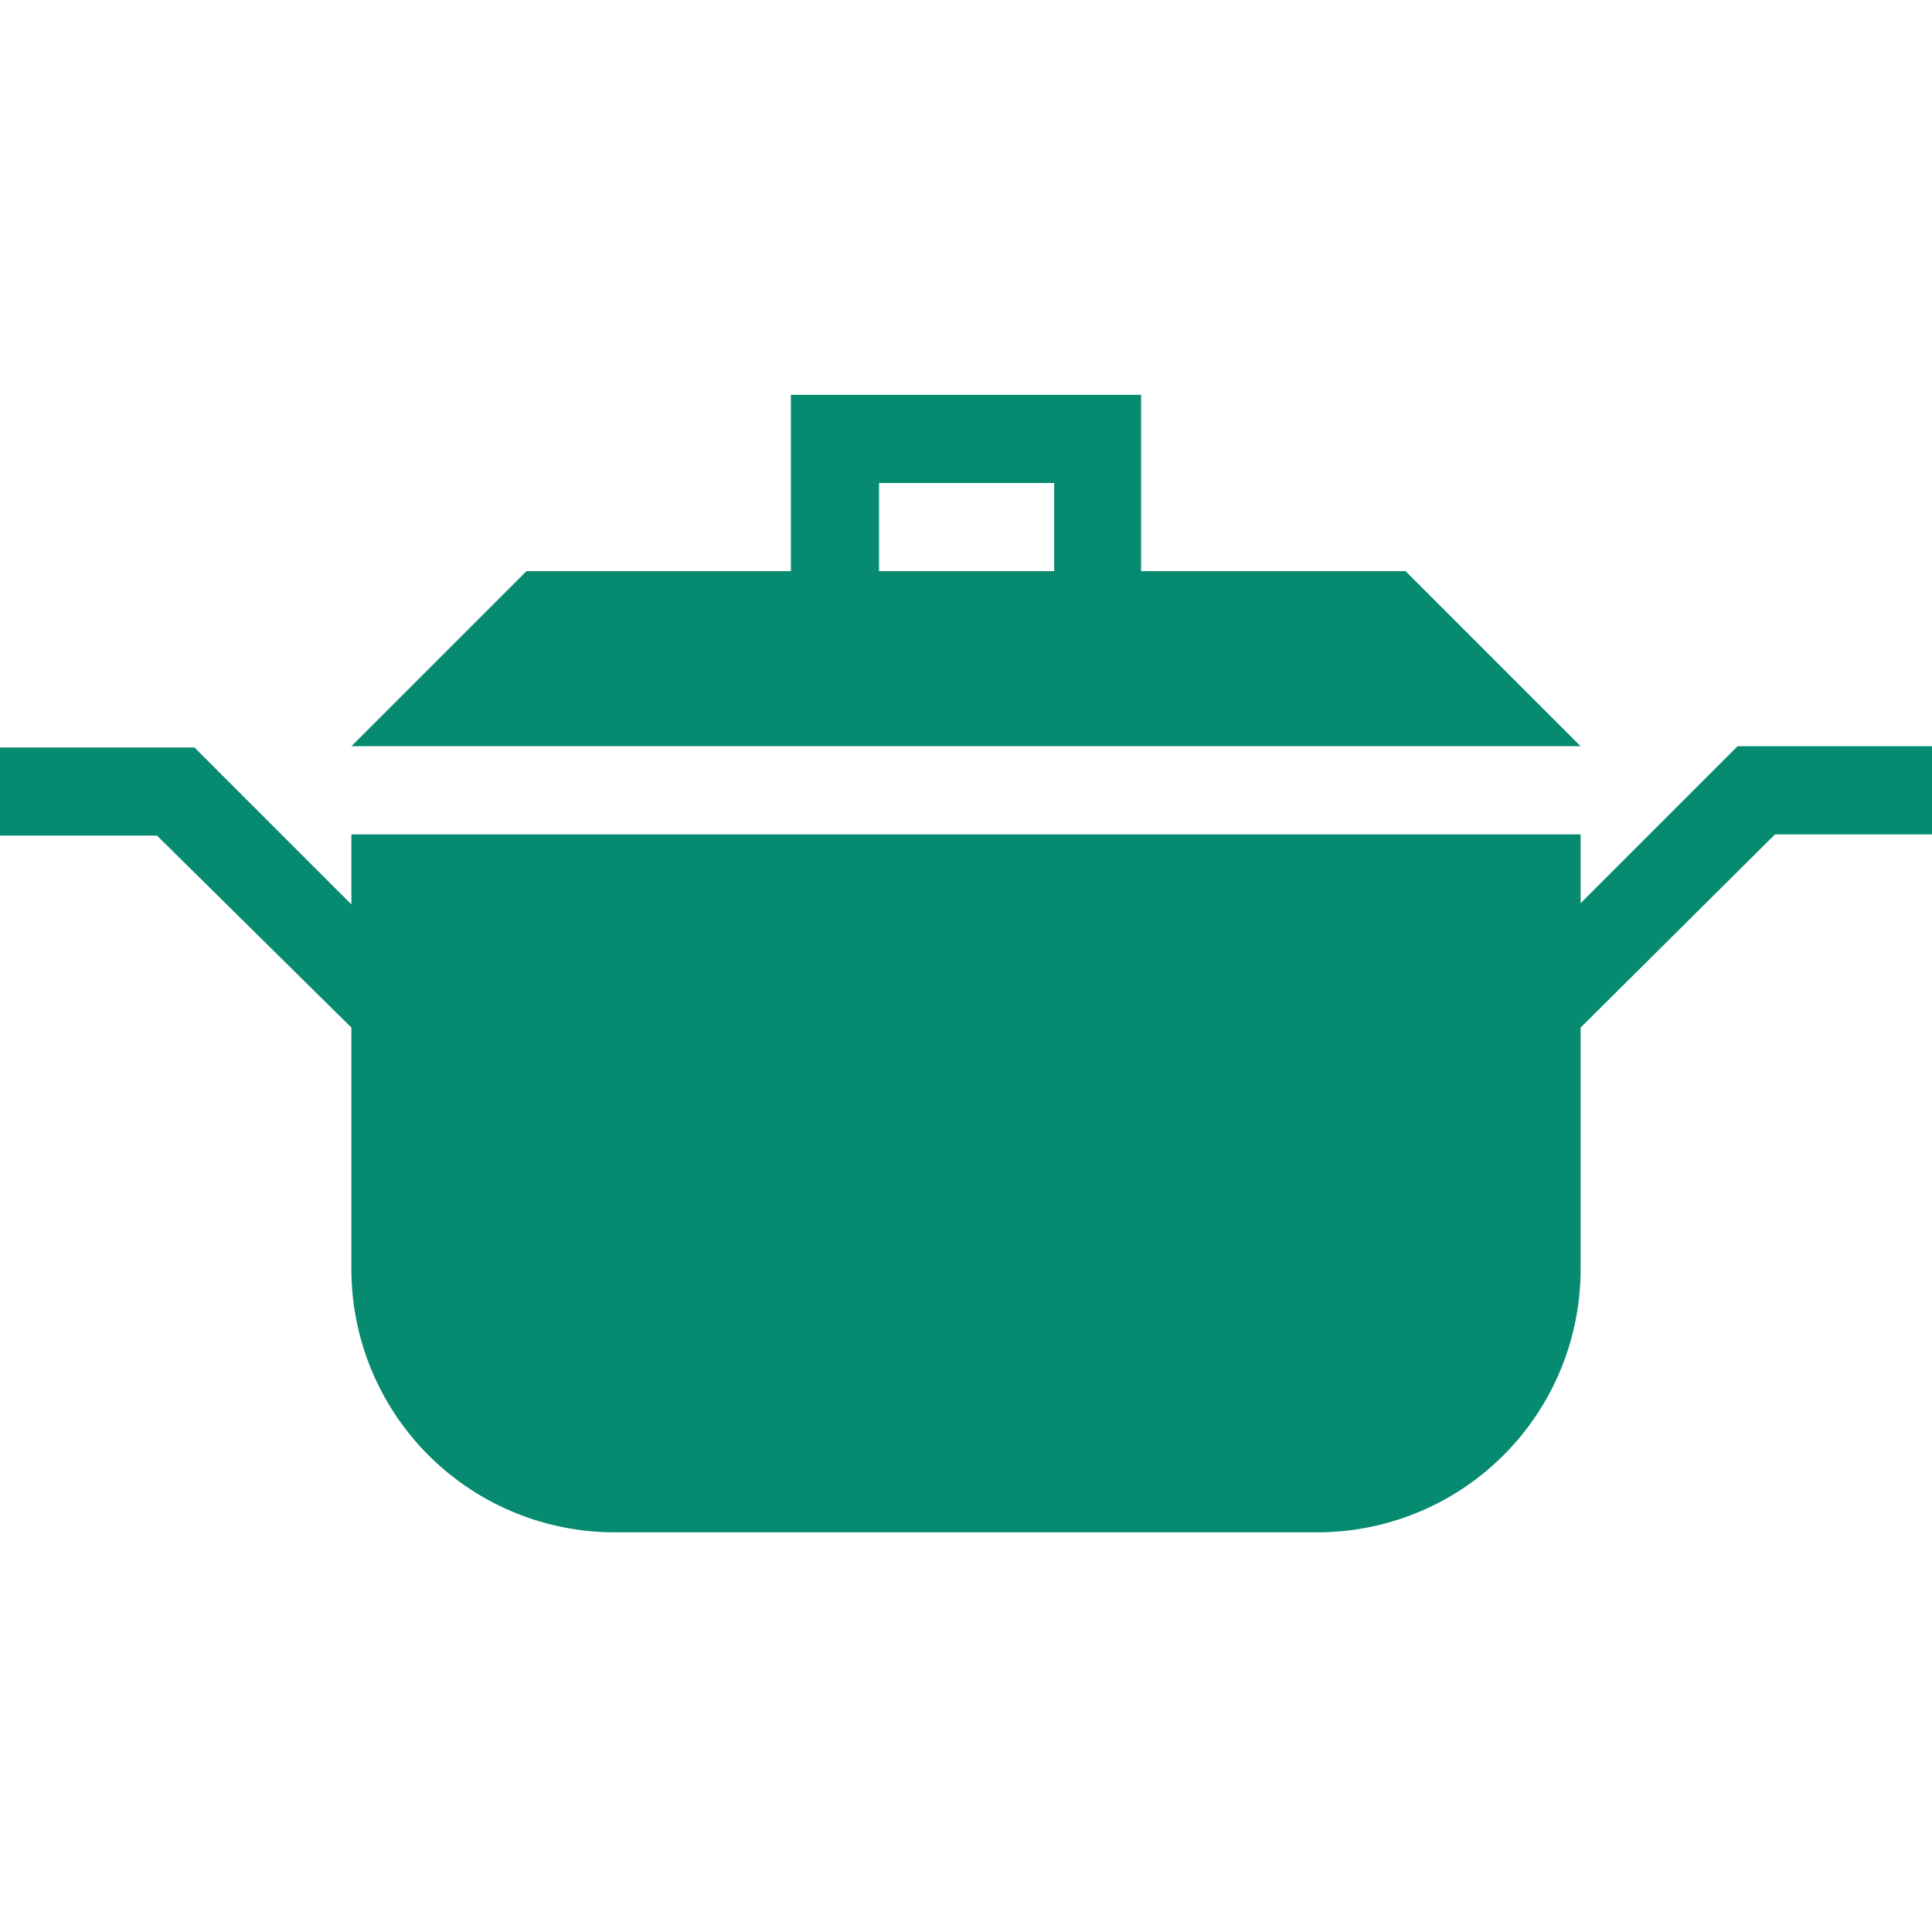
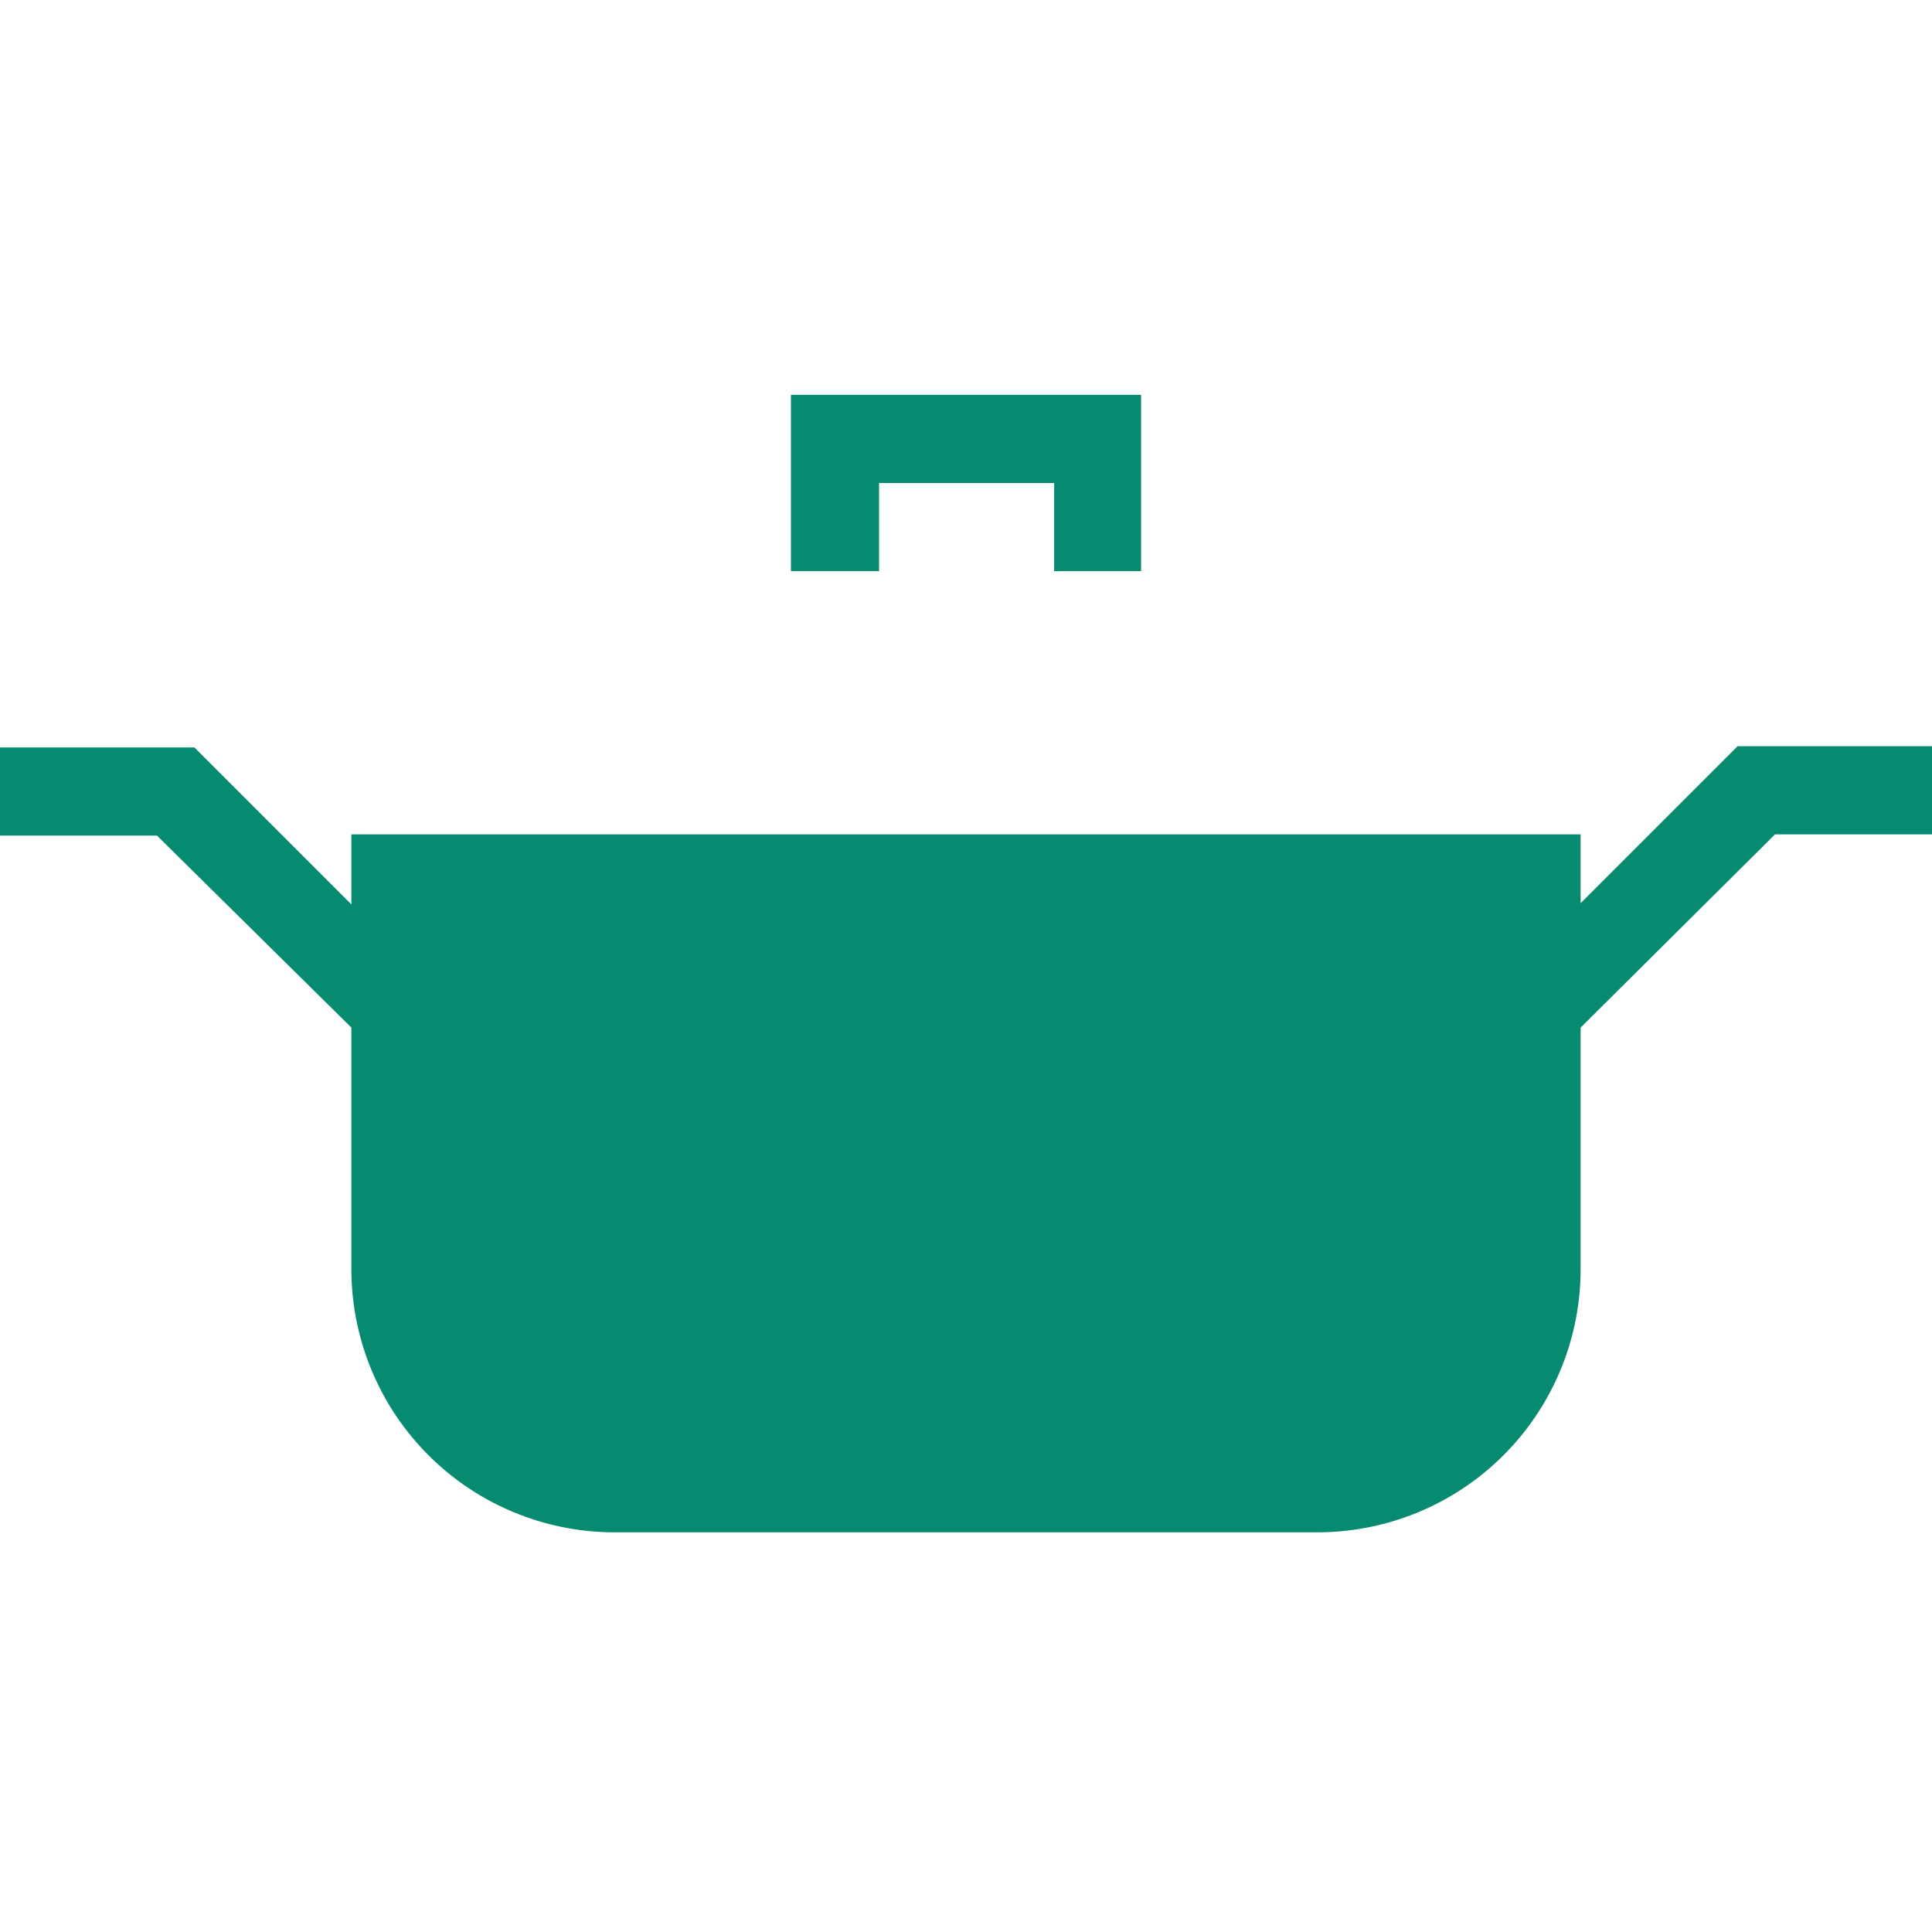
<svg xmlns="http://www.w3.org/2000/svg" viewBox="0 0 16 16">
  <defs>
    <style>.cls-1{fill:none;}.cls-2{fill:#068b71;}</style>
  </defs>
  <title>cat-life</title>
  <g id="layer2">
-     <path class="cls-1" d="M0 0h16v16h-16z" />
-     <path class="cls-2" d="M11.64 4.73h-2.19v-1.46h-2.9v1.46h-2.19l-1.45 1.45h10.18zm-4.36 0v-.73h1.45v.73zM14.39 6.18l-1.3 1.3v-.57h-10.18v.58l-1.3-1.3h-1.61v.73h1.3l1.61 1.59v2a2.18 2.18 0 0 0 2.18 2.18h5.82a2.18 2.18 0 0 0 2.18-2.18v-2l1.61-1.6h1.3v-.73z" />
+     <path class="cls-2" d="M11.64 4.73h-2.19v-1.46h-2.9v1.46h-2.19h10.18zm-4.36 0v-.73h1.45v.73zM14.39 6.18l-1.3 1.3v-.57h-10.18v.58l-1.3-1.3h-1.61v.73h1.3l1.61 1.59v2a2.18 2.18 0 0 0 2.18 2.18h5.82a2.18 2.18 0 0 0 2.18-2.18v-2l1.61-1.6h1.3v-.73z" />
  </g>
</svg>